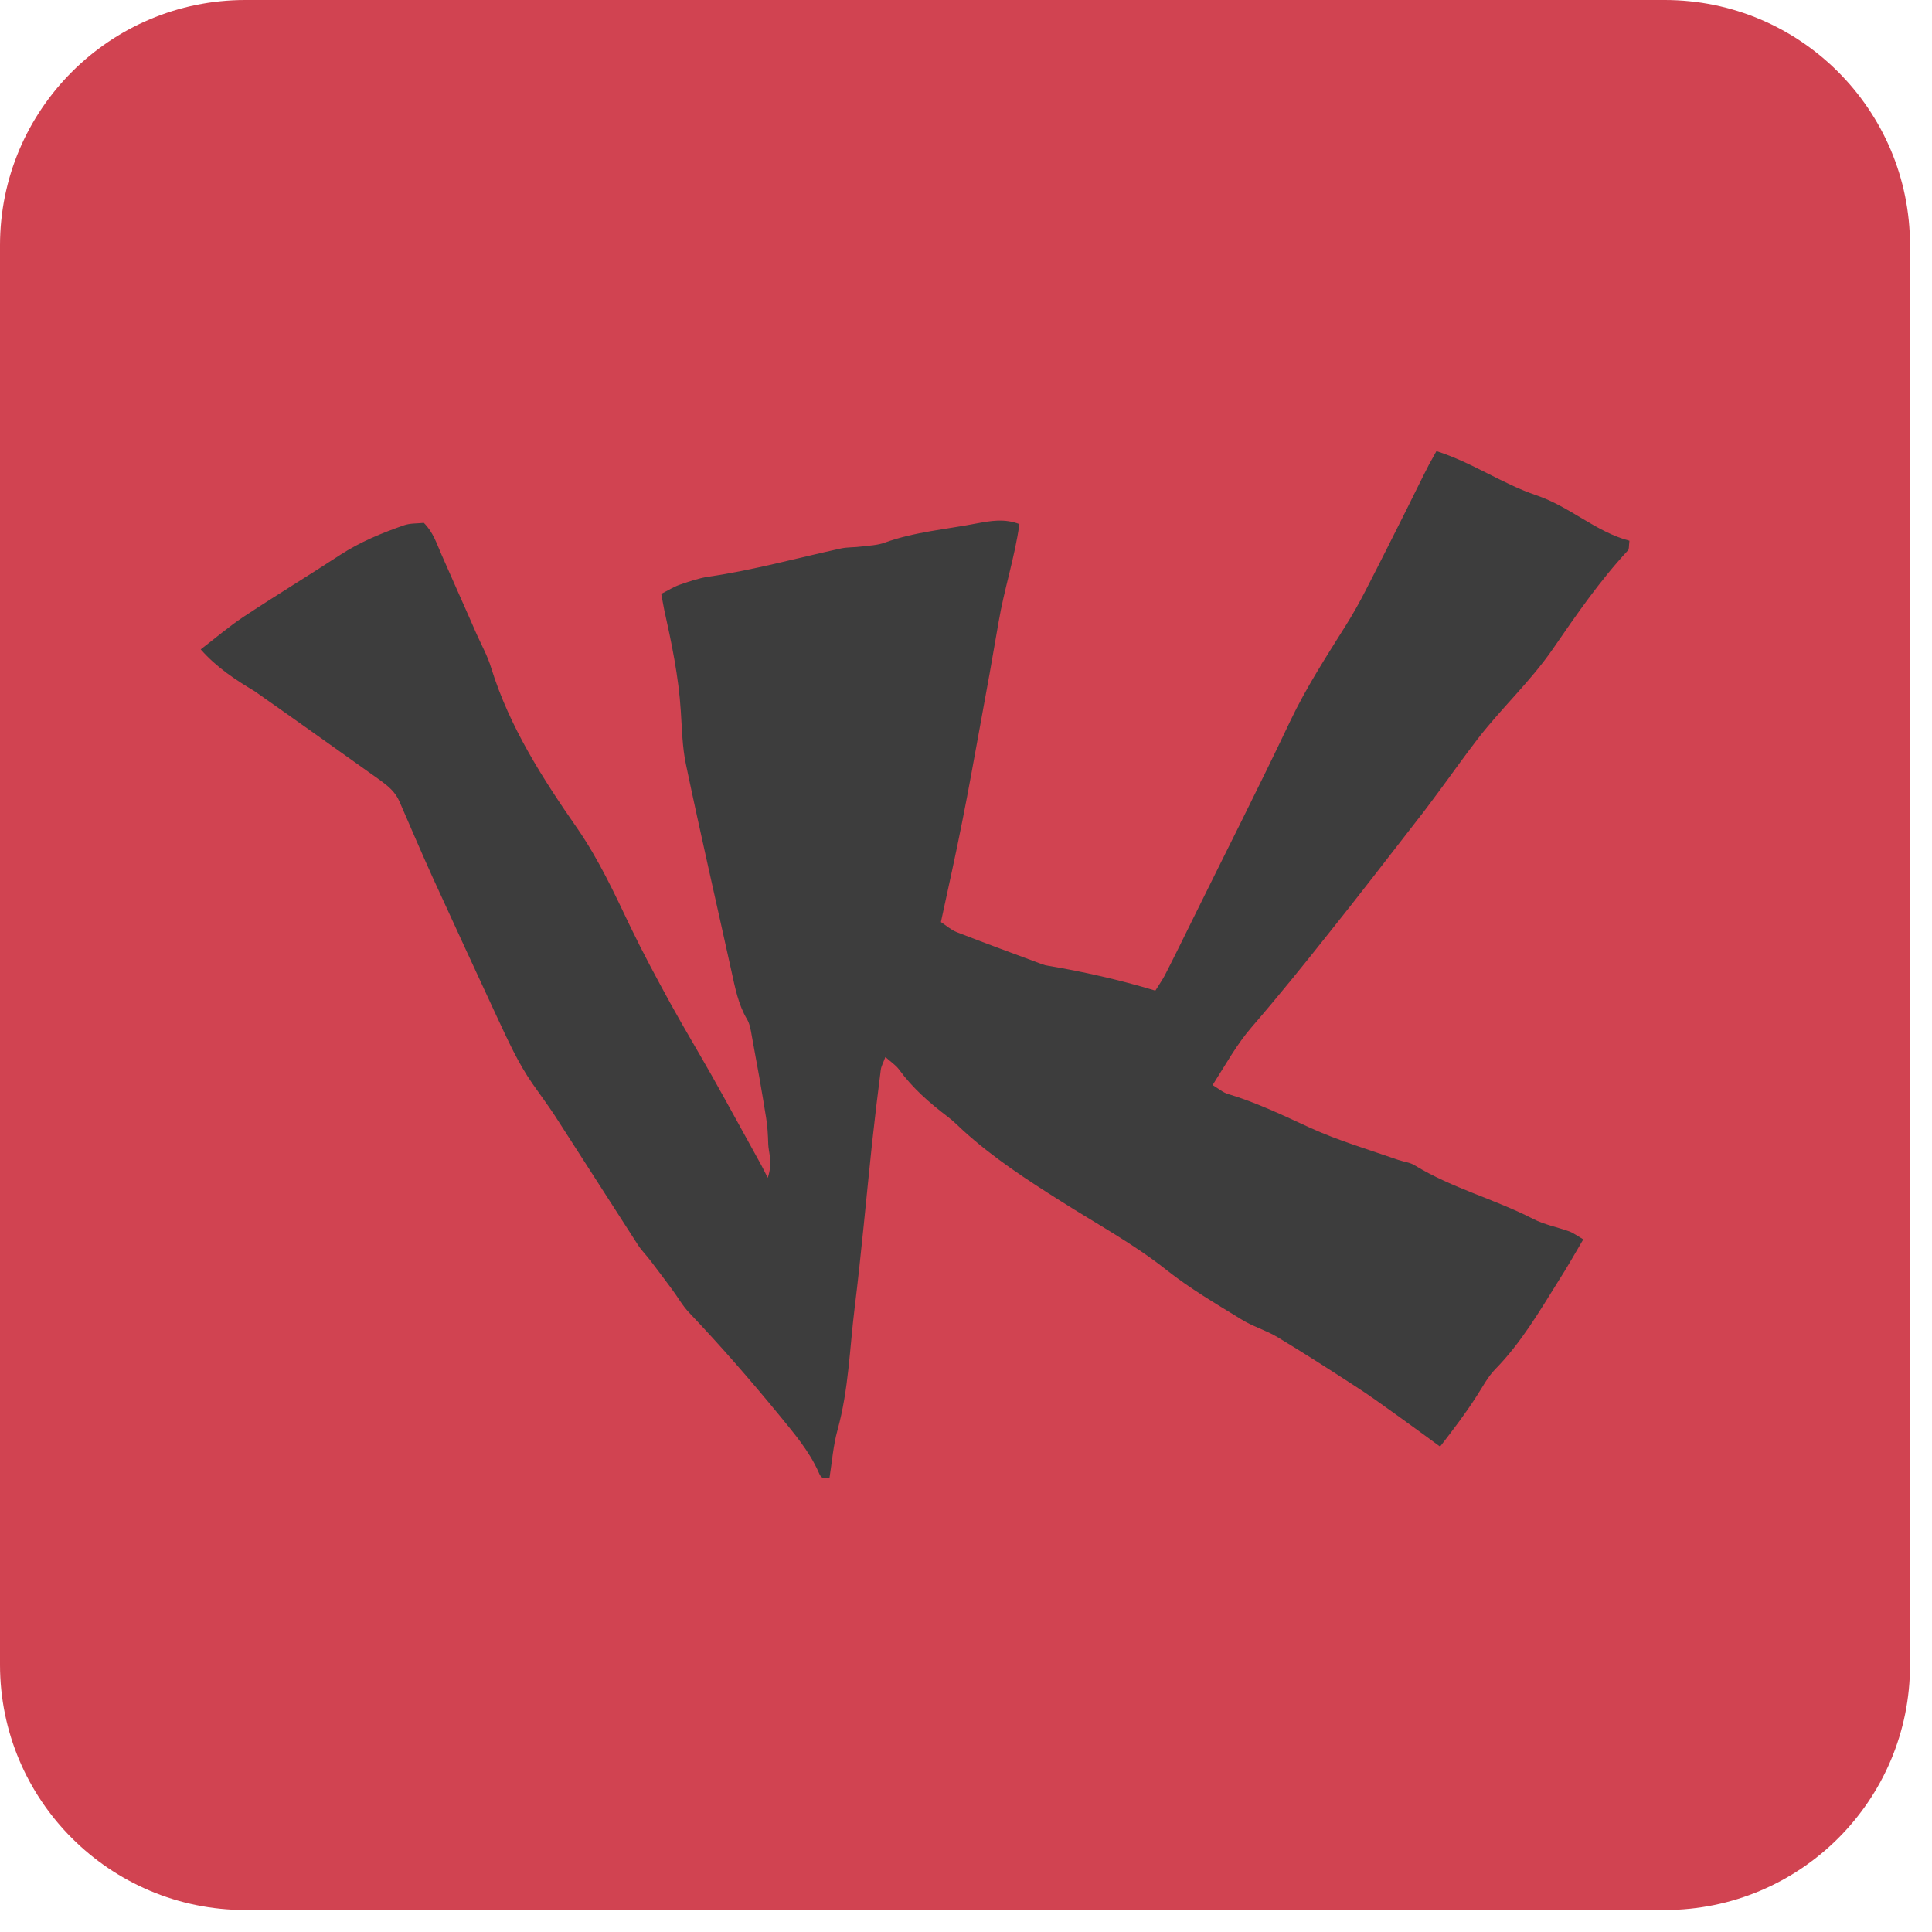
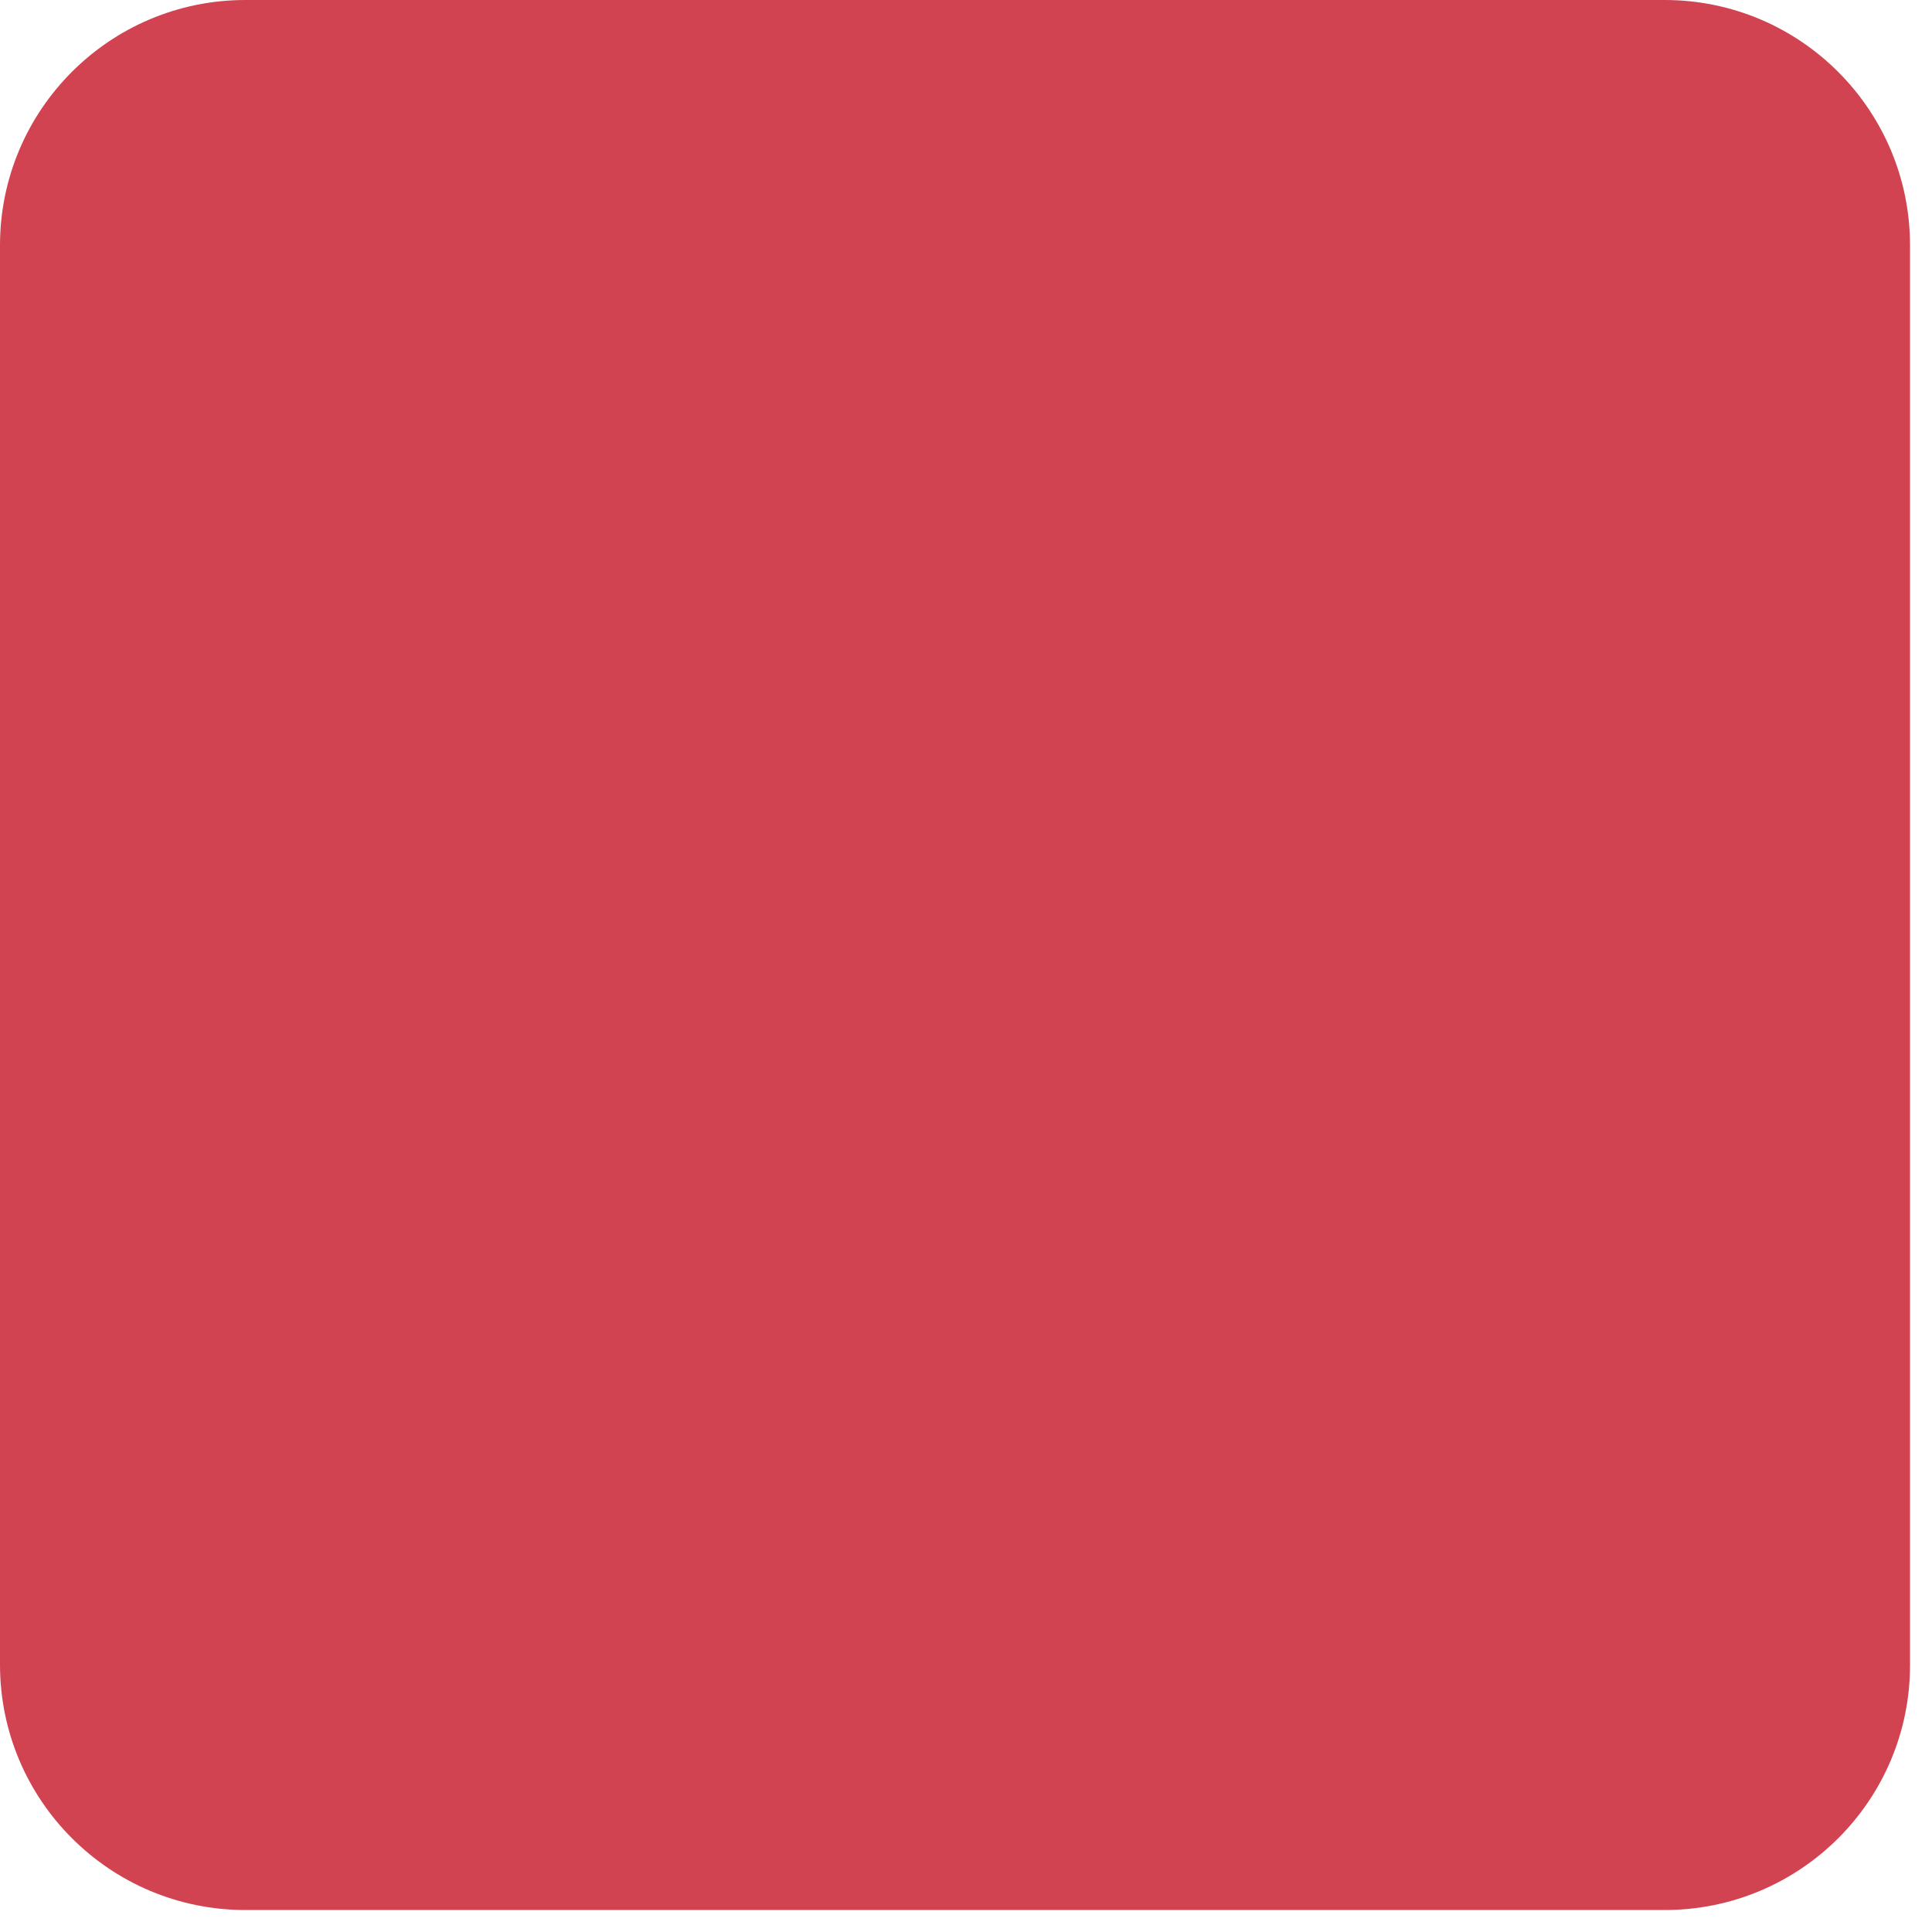
<svg xmlns="http://www.w3.org/2000/svg" width="80" height="80" viewBox="0 0 80 80" fill="none">
  <path d="M68.93 79.09H10.16C4.55 79.09 0 74.54 0 68.93V10.16C0 4.55 4.55 0 10.16 0H68.93C74.54 0 79.09 4.55 79.09 10.16V68.93C79.1 74.54 74.55 79.09 68.93 79.09Z" fill="#D14351" />
-   <path d="M8.311 26.89C8.911 26.43 9.471 25.95 10.07 25.55C11.4 24.67 12.751 23.85 14.081 22.98C14.911 22.44 15.81 22.07 16.73 21.75C16.991 21.66 17.28 21.68 17.55 21.65C17.941 22.04 18.081 22.51 18.28 22.96C18.75 24.04 19.241 25.12 19.71 26.2C19.921 26.68 20.191 27.16 20.34 27.66C21.101 30.11 22.471 32.24 23.91 34.31C24.8 35.6 25.441 36.99 26.11 38.39C26.62 39.45 27.18 40.49 27.75 41.53C28.3 42.53 28.89 43.51 29.451 44.5C30.151 45.74 30.831 47 31.52 48.24C31.581 48.35 31.631 48.46 31.791 48.77C32.011 48.11 31.82 47.74 31.811 47.37C31.8 47 31.781 46.63 31.721 46.27C31.541 45.14 31.34 44.02 31.131 42.9C31.09 42.66 31.05 42.4 30.93 42.2C30.57 41.59 30.441 40.91 30.291 40.23C29.661 37.37 29.001 34.51 28.401 31.64C28.251 30.93 28.241 30.18 28.191 29.45C28.101 28.02 27.811 26.63 27.5 25.23C27.46 25.04 27.43 24.84 27.381 24.59C27.66 24.45 27.891 24.3 28.151 24.21C28.531 24.08 28.931 23.94 29.331 23.88C31.191 23.61 32.99 23.11 34.821 22.71C35.1 22.65 35.391 22.67 35.67 22.63C35.99 22.59 36.331 22.58 36.631 22.47C37.871 22.02 39.181 21.92 40.461 21.67C41.011 21.57 41.581 21.46 42.211 21.7C42.02 23.08 41.581 24.39 41.351 25.75C41.111 27.16 40.861 28.56 40.601 29.96C40.351 31.32 40.111 32.69 39.84 34.04C39.571 35.4 39.27 36.75 38.961 38.18C39.16 38.31 39.37 38.5 39.62 38.6C40.8 39.06 41.981 39.49 43.161 39.93C43.241 39.96 43.321 39.98 43.401 39.99C44.88 40.24 46.35 40.57 47.84 41.02C47.98 40.79 48.12 40.6 48.23 40.39C48.641 39.59 49.031 38.79 49.431 37.98C50.761 35.28 52.13 32.59 53.42 29.87C54.09 28.46 54.931 27.17 55.751 25.86C56.031 25.41 56.291 24.95 56.531 24.48C57.111 23.36 57.671 22.23 58.241 21.1C58.551 20.48 58.85 19.86 59.17 19.24C59.261 19.07 59.361 18.9 59.48 18.68C60.961 19.15 62.2 20.03 63.62 20.51C65.01 20.98 66.091 22.03 67.471 22.39C67.441 22.64 67.461 22.75 67.411 22.79C66.241 24.05 65.271 25.46 64.301 26.87C63.371 28.22 62.16 29.33 61.17 30.62C60.6 31.36 60.06 32.13 59.501 32.88C59.23 33.24 58.971 33.6 58.691 33.95C57.461 35.53 56.251 37.11 55.001 38.67C53.961 39.98 52.91 41.28 51.821 42.54C51.2 43.26 50.761 44.07 50.211 44.93C50.461 45.08 50.641 45.24 50.851 45.3C52.021 45.65 53.12 46.18 54.23 46.69C55.41 47.23 56.67 47.6 57.901 48.03C58.13 48.11 58.391 48.13 58.59 48.26C60.13 49.2 61.88 49.65 63.48 50.47C63.941 50.71 64.481 50.81 64.981 50.99C65.16 51.06 65.32 51.18 65.561 51.32C65.21 51.92 64.891 52.48 64.54 53.03C63.74 54.31 62.981 55.61 61.911 56.7C61.601 57.02 61.391 57.43 61.151 57.8C60.691 58.52 60.181 59.19 59.631 59.9C58.971 59.42 58.391 58.99 57.801 58.57C57.241 58.17 56.681 57.76 56.101 57.39C55.041 56.7 53.98 56.02 52.901 55.37C52.42 55.08 51.851 54.92 51.381 54.62C50.341 53.98 49.281 53.36 48.331 52.61C46.951 51.51 45.41 50.68 43.931 49.74C42.52 48.85 41.121 47.94 39.881 46.81C39.671 46.62 39.471 46.41 39.241 46.24C38.491 45.67 37.791 45.06 37.23 44.29C37.1 44.11 36.901 43.98 36.661 43.77C36.571 44.01 36.491 44.15 36.471 44.3C36.341 45.31 36.221 46.32 36.111 47.33C35.87 49.6 35.67 51.87 35.391 54.14C35.181 55.83 35.141 57.55 34.681 59.21C34.501 59.86 34.45 60.55 34.35 61.18C34.05 61.29 33.971 61.13 33.91 60.99C33.511 60.08 32.87 59.34 32.251 58.58C31.061 57.13 29.831 55.72 28.541 54.36C28.261 54.07 28.061 53.7 27.82 53.38C27.53 52.99 27.241 52.6 26.941 52.21C26.771 51.98 26.561 51.78 26.41 51.54C25.261 49.76 24.121 47.97 22.971 46.19C22.681 45.75 22.36 45.32 22.061 44.89C21.451 44.02 21.02 43.05 20.57 42.09C19.68 40.17 18.791 38.25 17.91 36.32C17.441 35.28 16.991 34.23 16.541 33.19C16.371 32.79 16.061 32.54 15.73 32.3C14.001 31.07 12.281 29.84 10.541 28.62C9.771 28.16 8.981 27.65 8.311 26.89Z" fill="#3D3D3D" />
</svg>